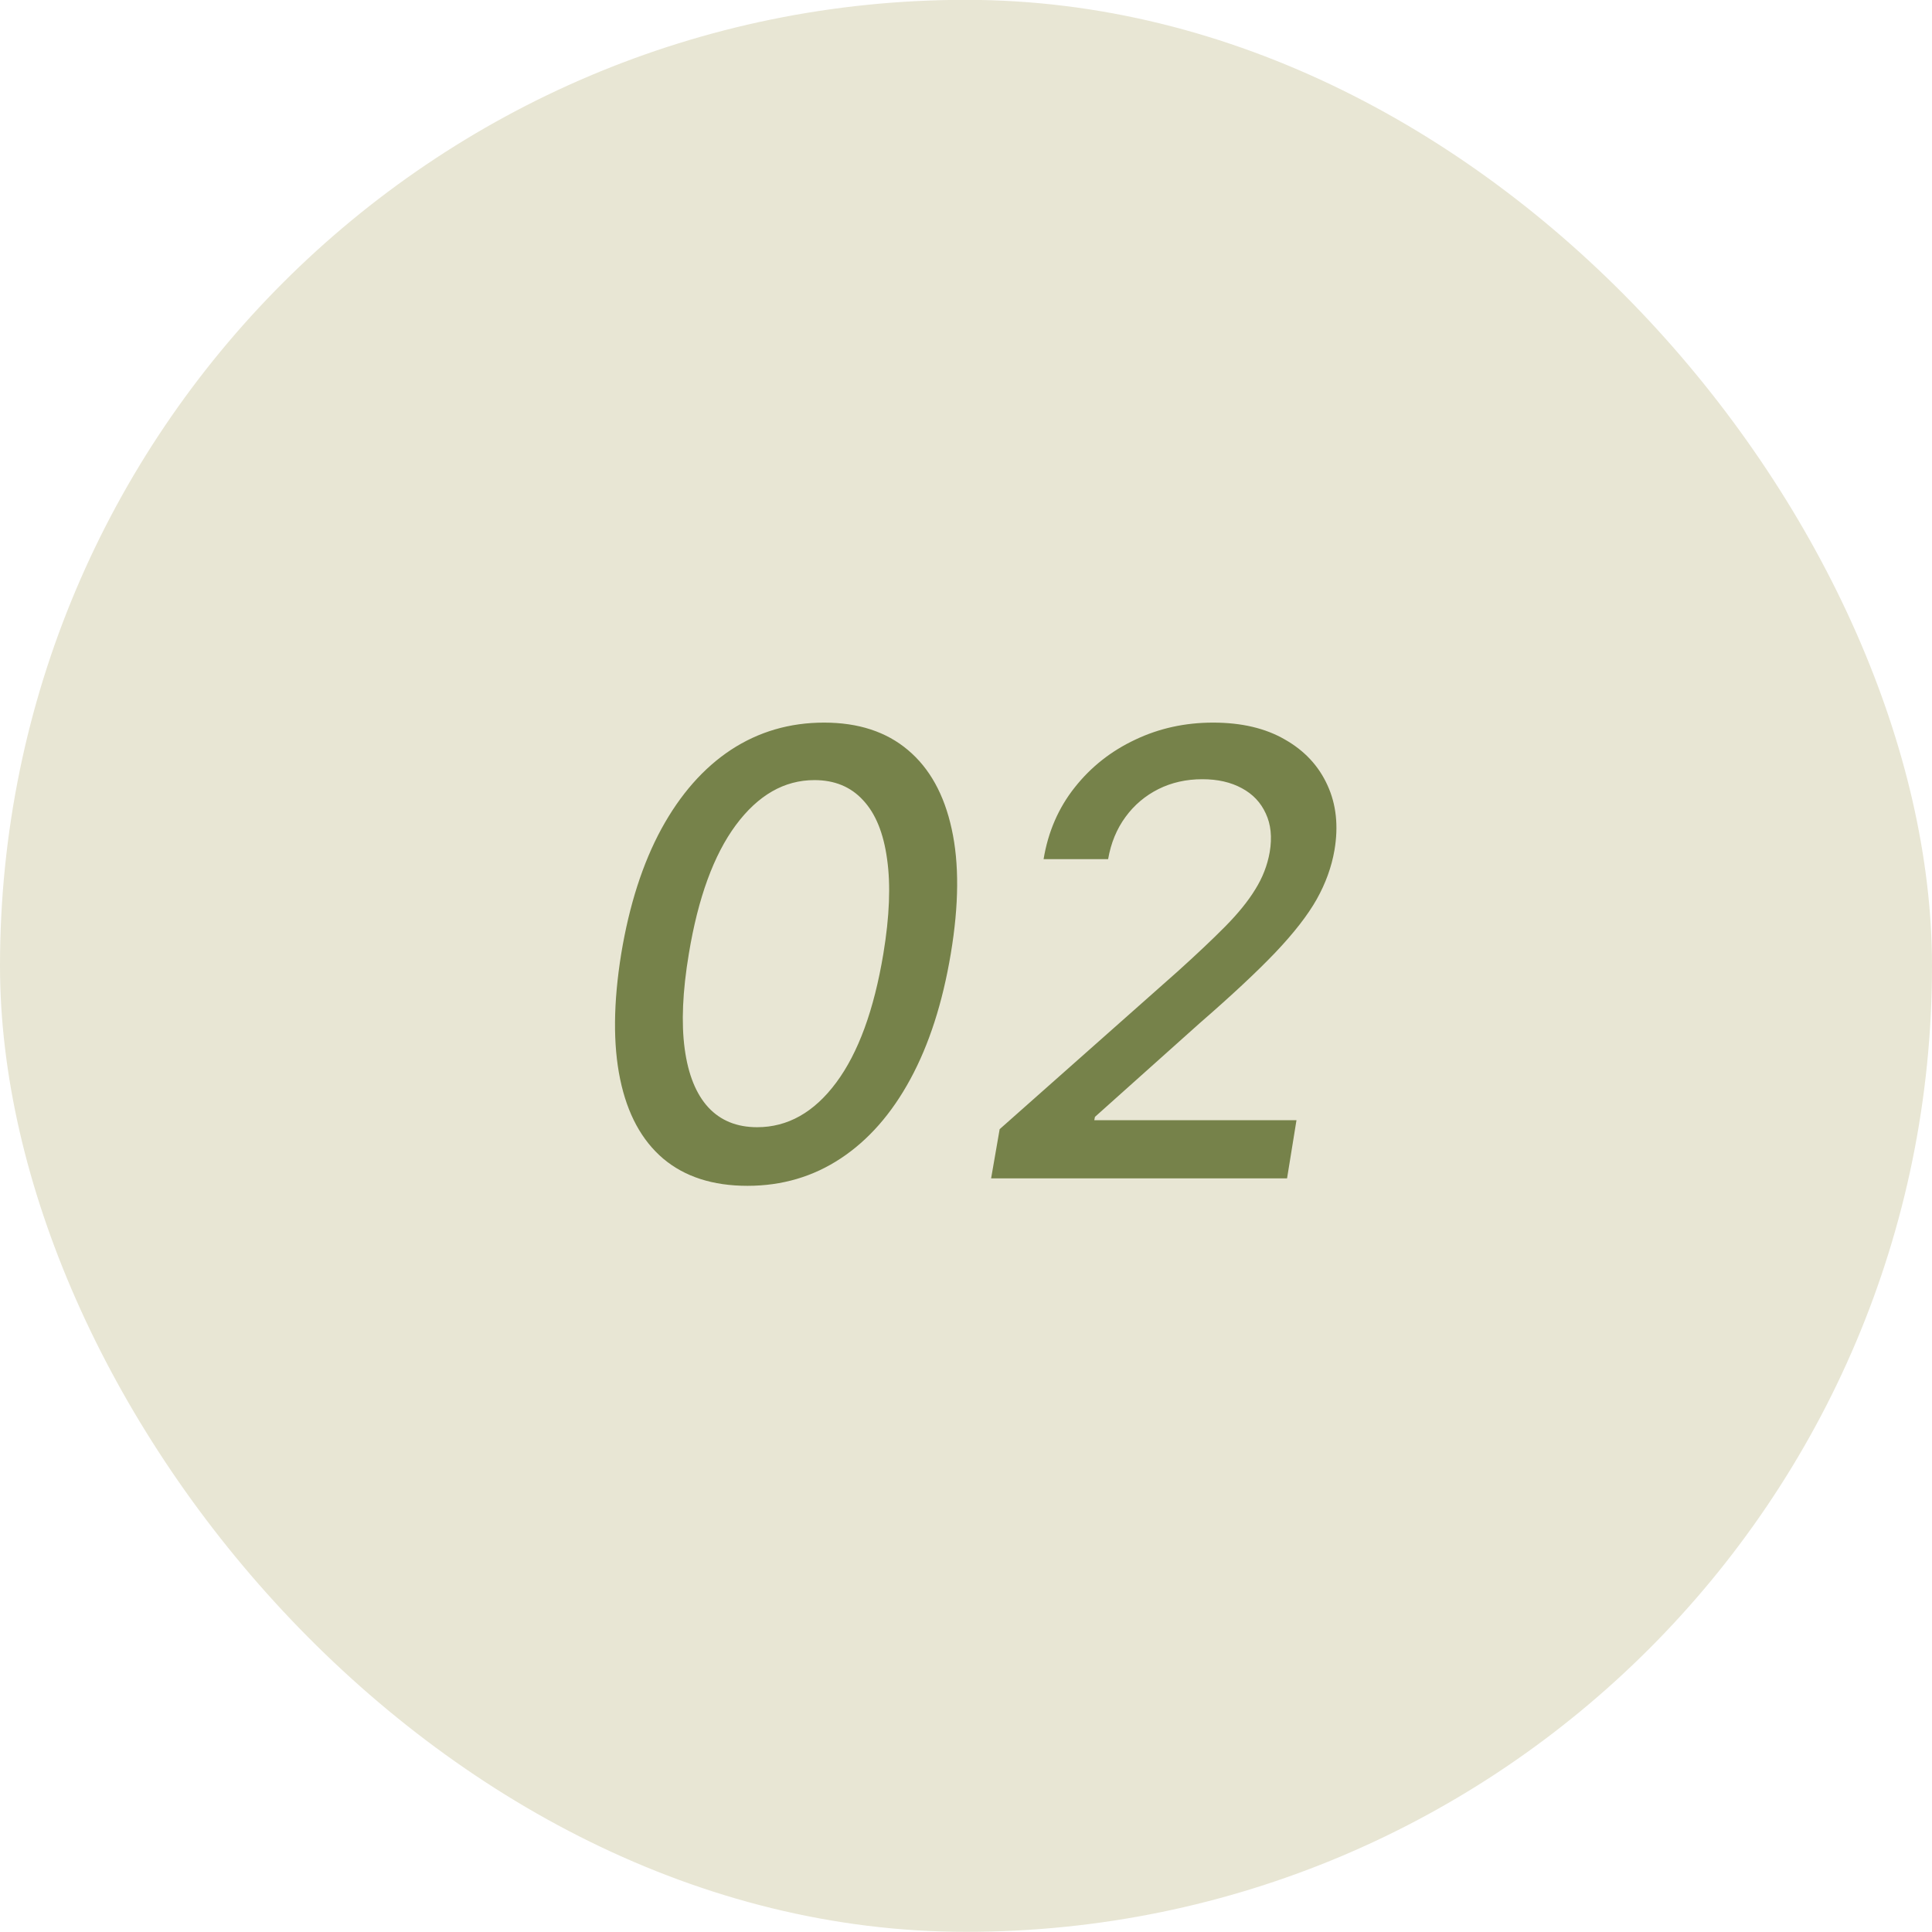
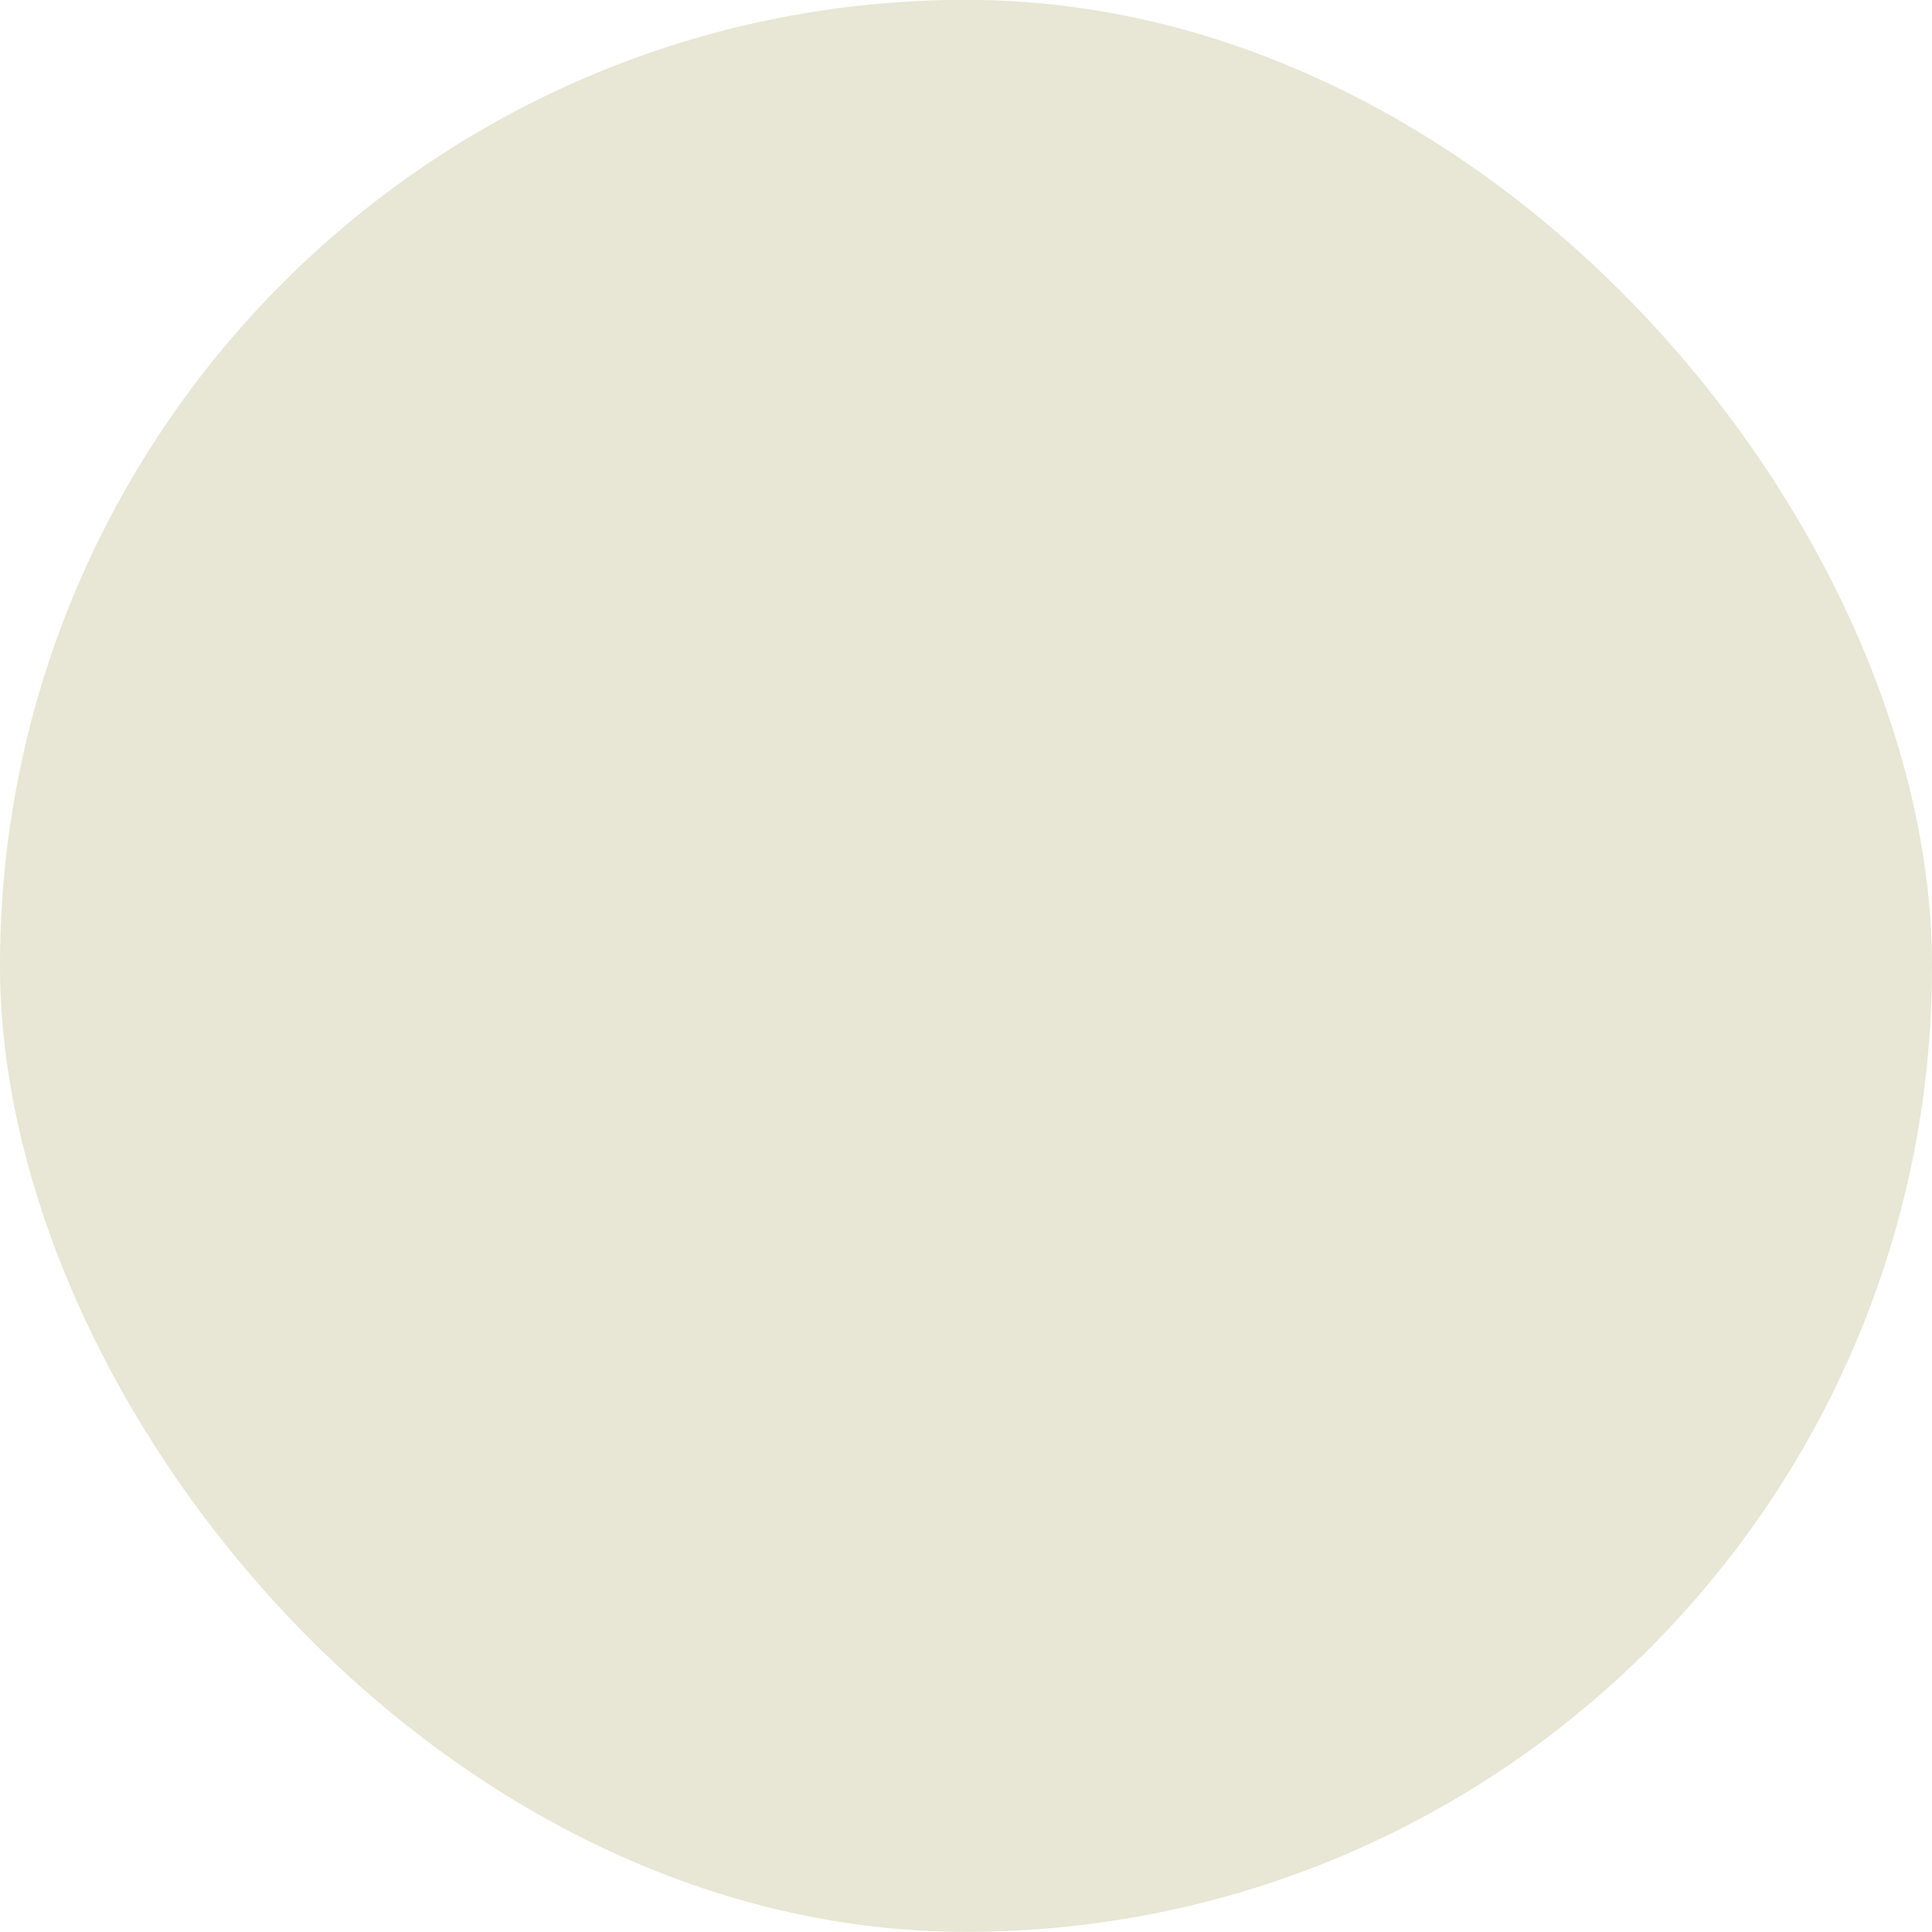
<svg xmlns="http://www.w3.org/2000/svg" width="50" height="50" viewBox="0 0 50 50" fill="none">
  <rect y="-0.004" width="50" height="50" rx="25" fill="#E8E6D4" />
-   <path d="M19.345 30.689C18.447 30.689 17.72 30.454 17.163 29.985C16.606 29.511 16.235 28.826 16.049 27.928C15.863 27.03 15.873 25.949 16.077 24.684C16.286 23.422 16.632 22.345 17.117 21.451C17.606 20.557 18.206 19.875 18.918 19.405C19.634 18.936 20.437 18.701 21.327 18.701C22.214 18.701 22.937 18.937 23.498 19.411C24.058 19.881 24.435 20.561 24.629 21.451C24.826 22.341 24.818 23.418 24.606 24.684C24.394 25.953 24.045 27.034 23.56 27.928C23.076 28.822 22.475 29.506 21.759 29.979C21.043 30.453 20.238 30.689 19.345 30.689ZM19.595 29.172C20.386 29.172 21.068 28.788 21.64 28.019C22.212 27.25 22.619 26.138 22.861 24.684C23.021 23.718 23.053 22.901 22.958 22.235C22.867 21.564 22.661 21.057 22.339 20.712C22.021 20.363 21.6 20.189 21.077 20.189C20.297 20.189 19.619 20.578 19.043 21.354C18.471 22.127 18.066 23.237 17.827 24.684C17.665 25.653 17.629 26.473 17.72 27.144C17.81 27.811 18.015 28.316 18.333 28.661C18.651 29.002 19.072 29.172 19.595 29.172ZM25.65 30.496L25.871 29.223L30.474 25.144C30.966 24.701 31.377 24.312 31.707 23.979C32.04 23.642 32.3 23.322 32.485 23.019C32.675 22.716 32.8 22.394 32.86 22.053C32.925 21.666 32.89 21.333 32.758 21.053C32.629 20.769 32.423 20.551 32.139 20.399C31.854 20.244 31.514 20.166 31.116 20.166C30.699 20.166 30.32 20.252 29.979 20.422C29.639 20.593 29.354 20.833 29.127 21.144C28.9 21.454 28.75 21.818 28.678 22.235H27.008C27.125 21.526 27.394 20.907 27.815 20.377C28.235 19.846 28.756 19.436 29.377 19.144C29.998 18.848 30.671 18.701 31.394 18.701C32.129 18.701 32.748 18.846 33.252 19.138C33.76 19.426 34.127 19.82 34.354 20.32C34.582 20.816 34.642 21.377 34.536 22.002C34.461 22.437 34.307 22.862 34.076 23.274C33.845 23.684 33.489 24.142 33.008 24.649C32.527 25.153 31.871 25.765 31.042 26.485L28.337 28.905L28.32 28.99H33.553L33.309 30.496H25.65Z" fill="#76824A" />
</svg>